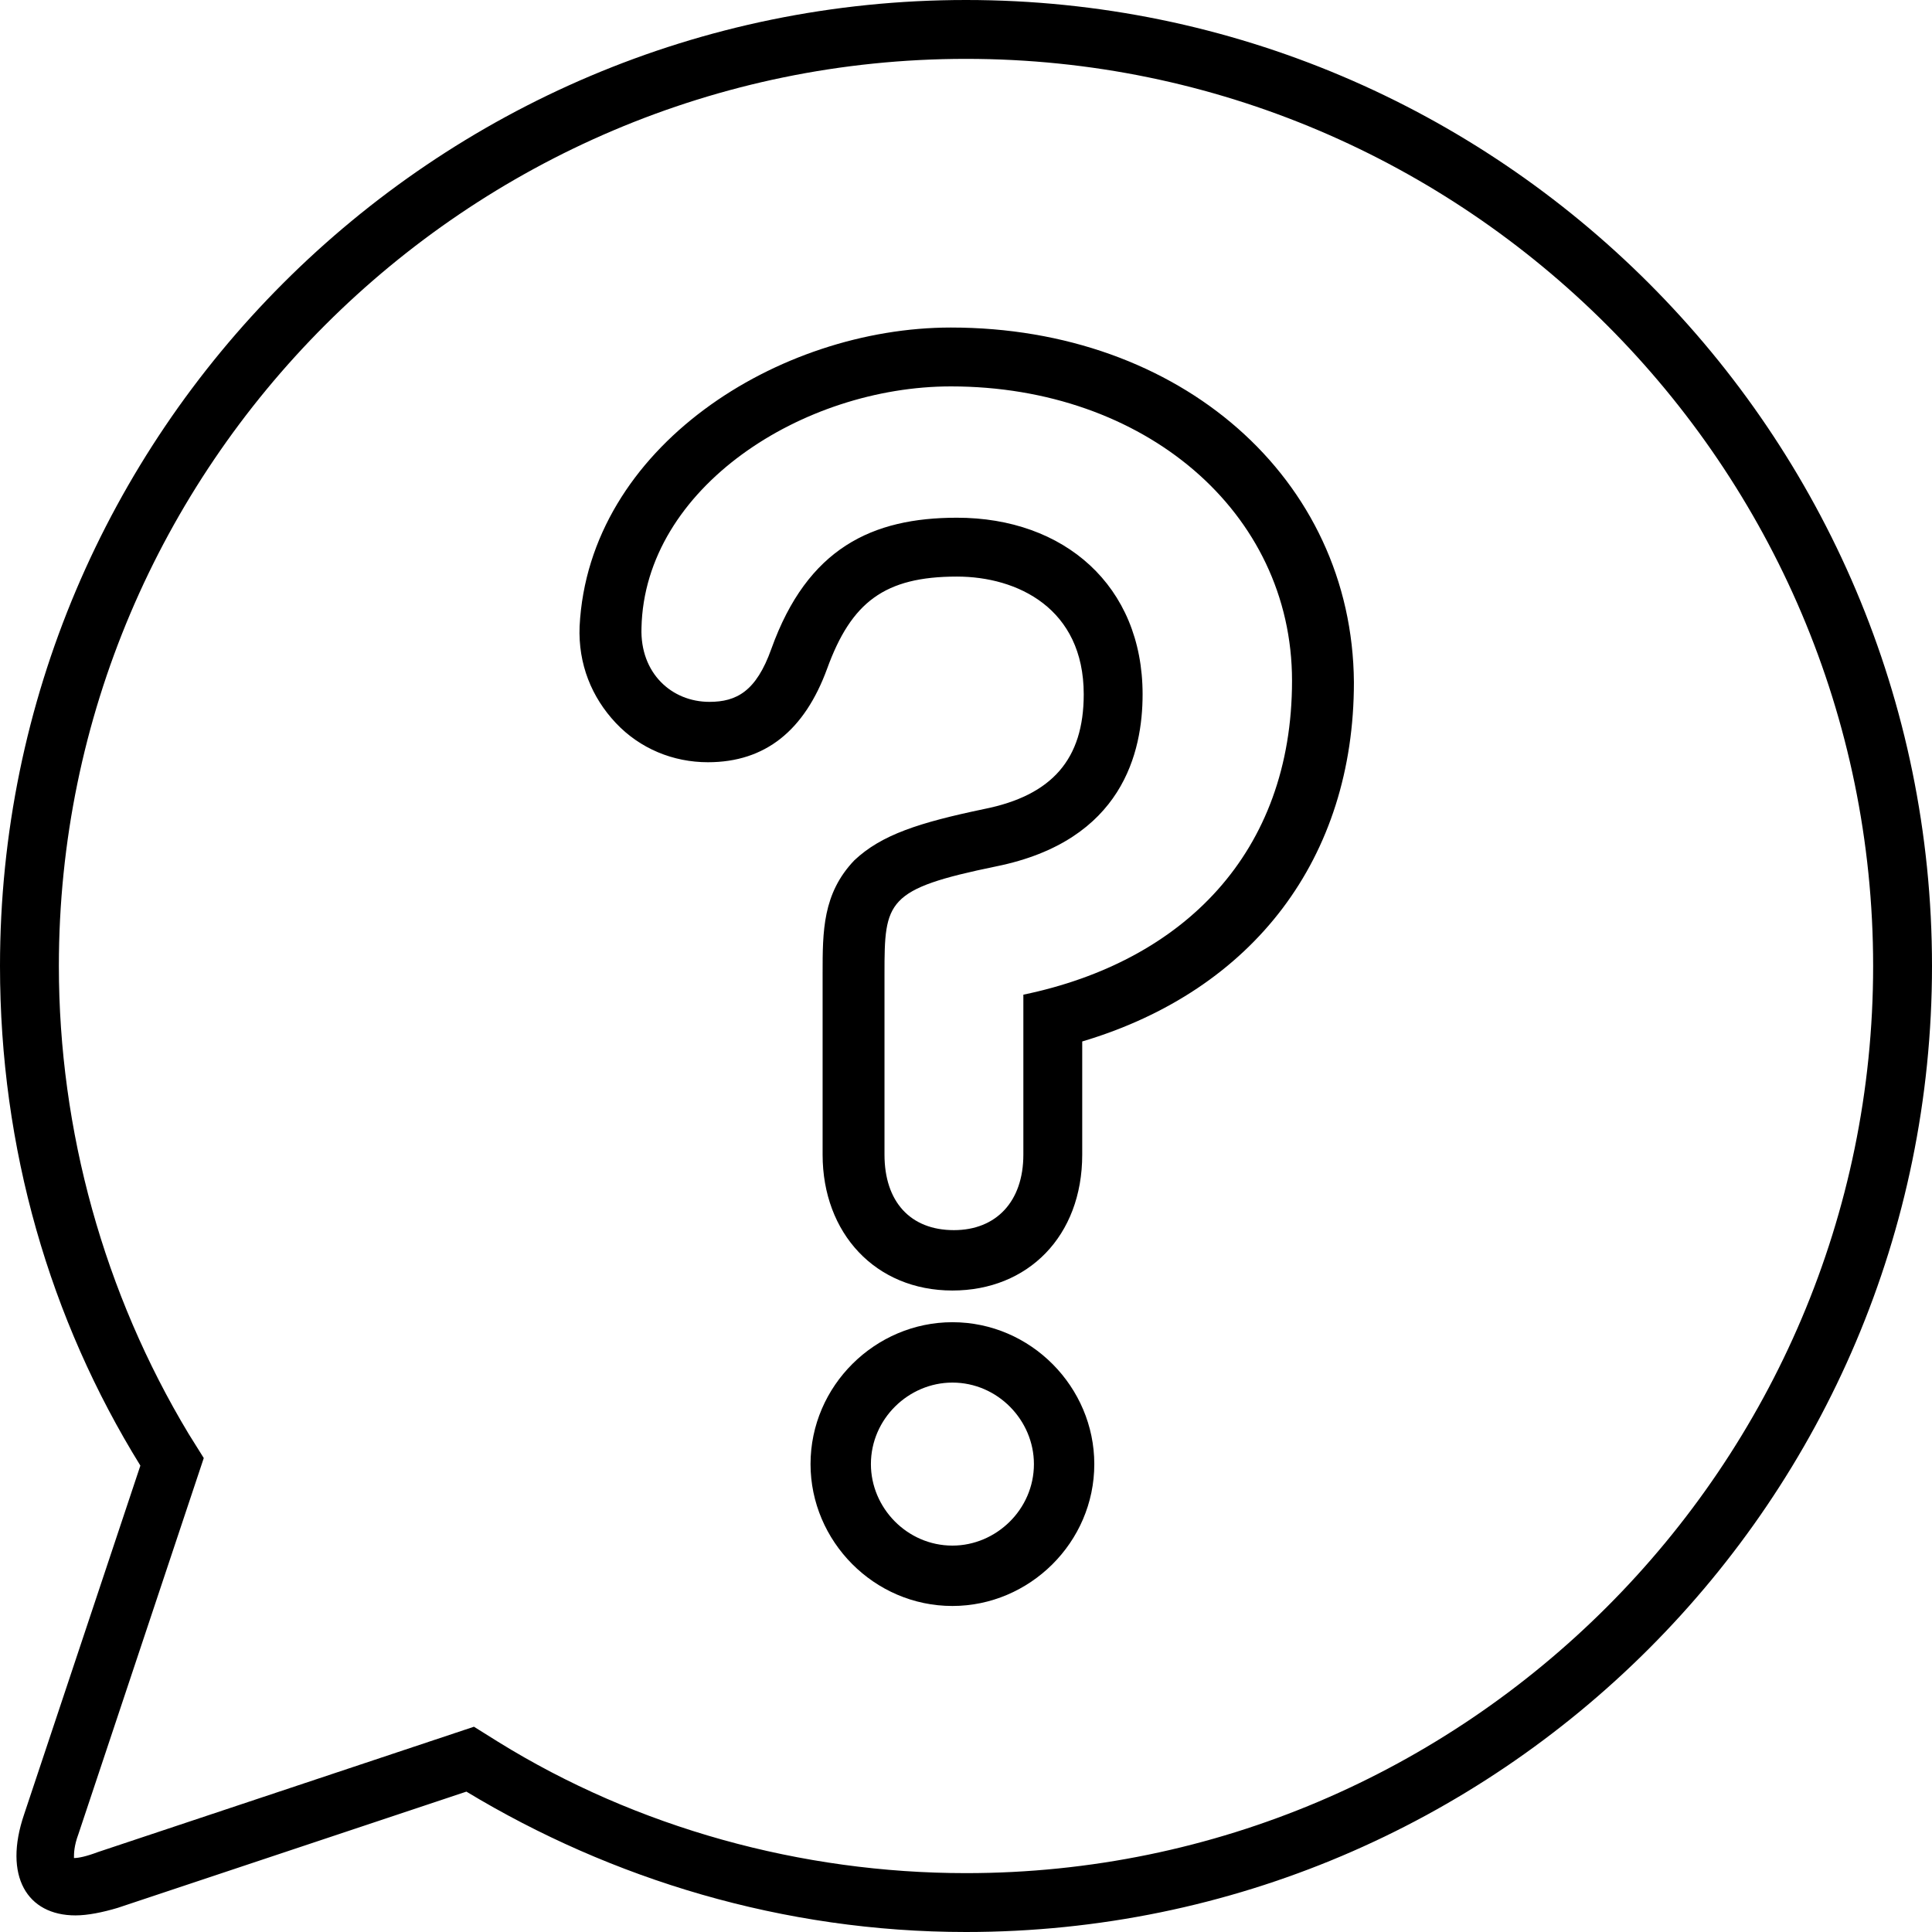
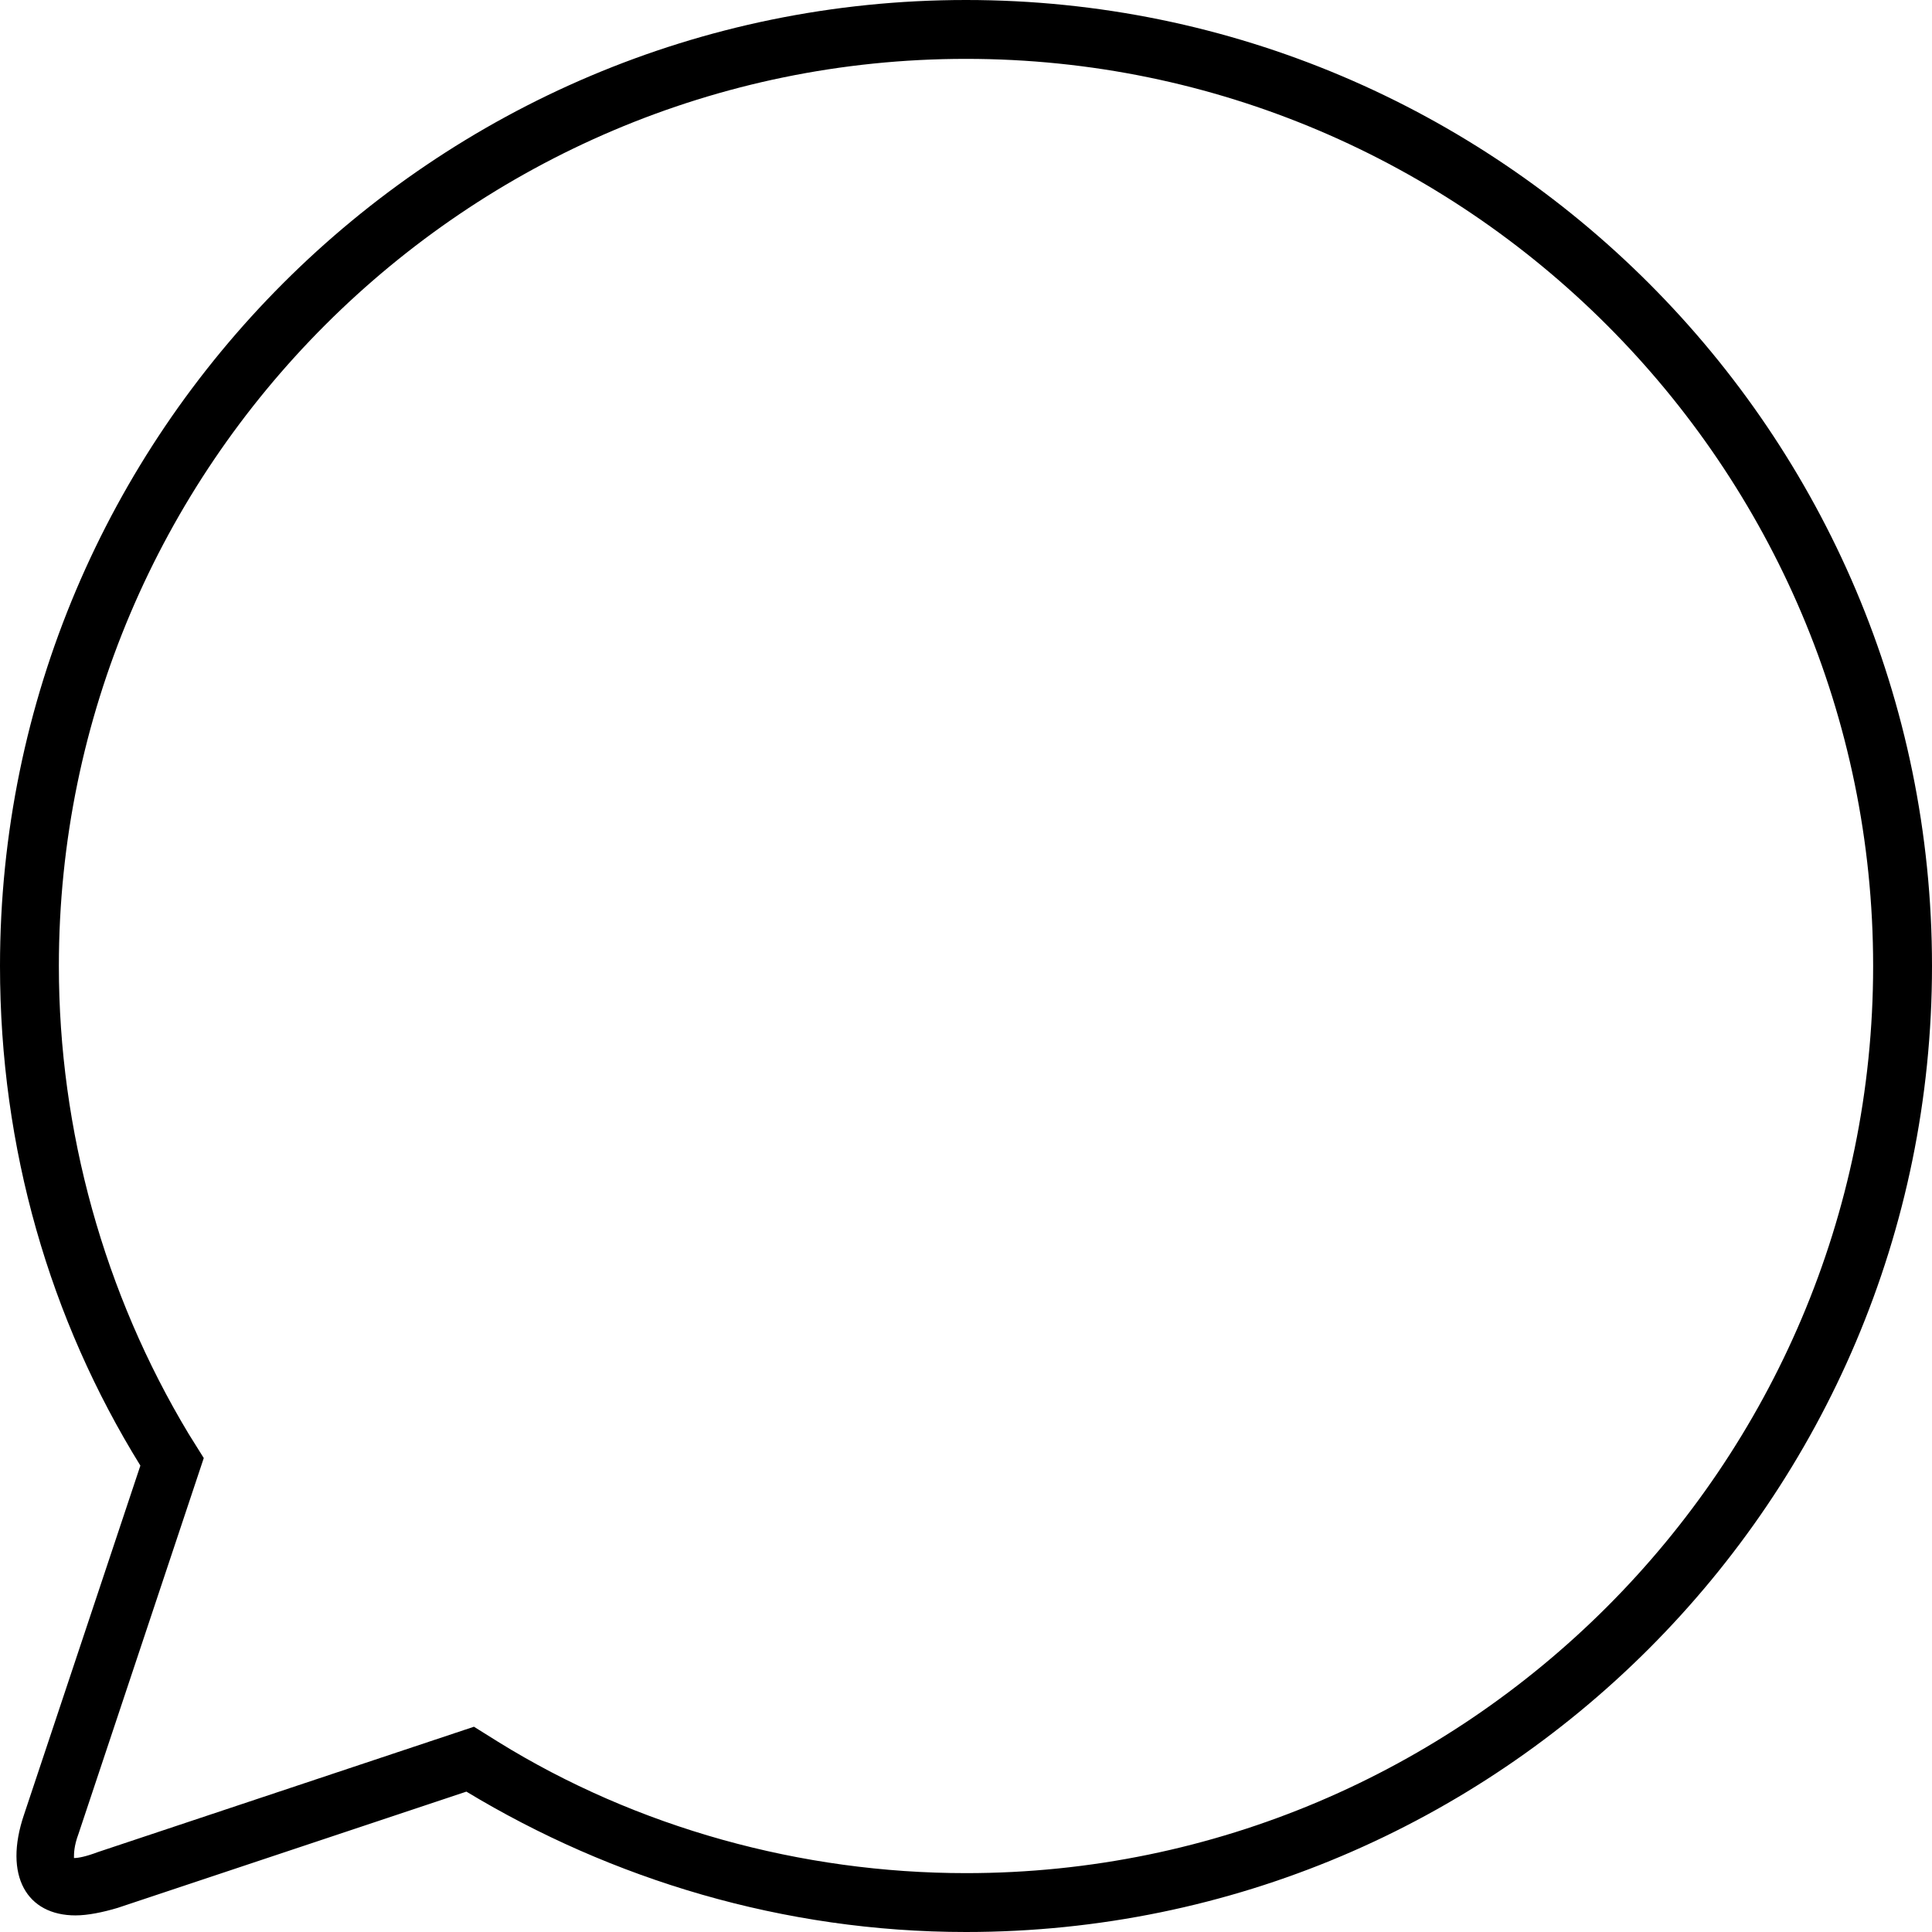
<svg xmlns="http://www.w3.org/2000/svg" version="1.1" id="レイヤー_1" x="0px" y="0px" viewBox="0 0 128 128" style="enable-background:new 0 0 128 128;" xml:space="preserve">
  <g>
-     <path d="M63,25.6c12.8,0,22.6,8.3,22.6,19.5c0,11.4-7.2,18.6-17.8,20.8v10.6c0,3.1-1.8,5-4.6,5c-2.9,0-4.6-1.9-4.6-5v-12   c0-4.8,0.1-5.6,7.4-7.1c8.4-1.7,9.7-7.6,9.7-11.4c0-7.2-5.2-11.7-12.3-11.7c-5.6,0-9.9,2-12.3,8.7c-1,2.8-2.3,3.5-4.1,3.5   c-2.5,0-4.6-1.9-4.5-4.9C42.7,32.3,53.2,25.6,63,25.6 M63.1,91.6c3,0,5.4,2.5,5.4,5.4c0,3-2.5,5.4-5.4,5.4c-3,0-5.4-2.5-5.4-5.4   C57.7,94,60.2,91.6,63.1,91.6 M63,21.7c-11.4,0-24,7.9-24.6,19.8c-0.1,2.5,0.8,4.7,2.4,6.4s3.8,2.6,6.1,2.6c3.8,0,6.4-2.1,7.9-6.2   c1.6-4.4,3.8-6.1,8.6-6.1c4,0,8.4,2.1,8.4,7.8c0,4.3-2.1,6.7-6.6,7.6c-4.3,0.9-6.8,1.7-8.6,3.4c-2.1,2.2-2.1,4.7-2.1,7.5v12   c0,5.2,3.5,9,8.6,9c5,0,8.6-3.6,8.6-9v-7.5c11.4-3.4,18-12.2,18-23.8C89.6,31.7,78.2,21.7,63,21.7L63,21.7z M63.1,87.6   c-5.1,0-9.4,4.2-9.4,9.4c0,5.1,4.2,9.4,9.4,9.4c5.1,0,9.4-4.2,9.4-9.4C72.5,91.9,68.3,87.6,63.1,87.6L63.1,87.6z" />
-   </g>
+     </g>
  <path d="M64,3.9c33.1,0,60.1,27,60.1,60.1s-27,60.1-60.1,60.1c-10.9,0-21.8-3-31-8.7l-1.6-1l-1.8,0.6l-23.1,7.7  c-0.8,0.3-1.3,0.4-1.6,0.4l0,0c0-0.3,0-0.8,0.3-1.6l7.7-23.1l0.6-1.8l-1-1.6c-5.6-9.3-8.6-20.1-8.6-31C3.9,30.9,30.9,3.9,64,3.9   M64,0C28.7,0,0,28.7,0,64c0,12.1,3.3,23.4,9.3,33.1l-7.7,23.1c-1.4,4.1,0.2,6.7,3.4,6.7c0.8,0,1.8-0.2,2.8-0.5l23.1-7.7  c9.6,5.8,21,9.3,33.1,9.3c35.3,0,64-28.7,64-64S99.3,0,64,0L64,0z" />
</svg>